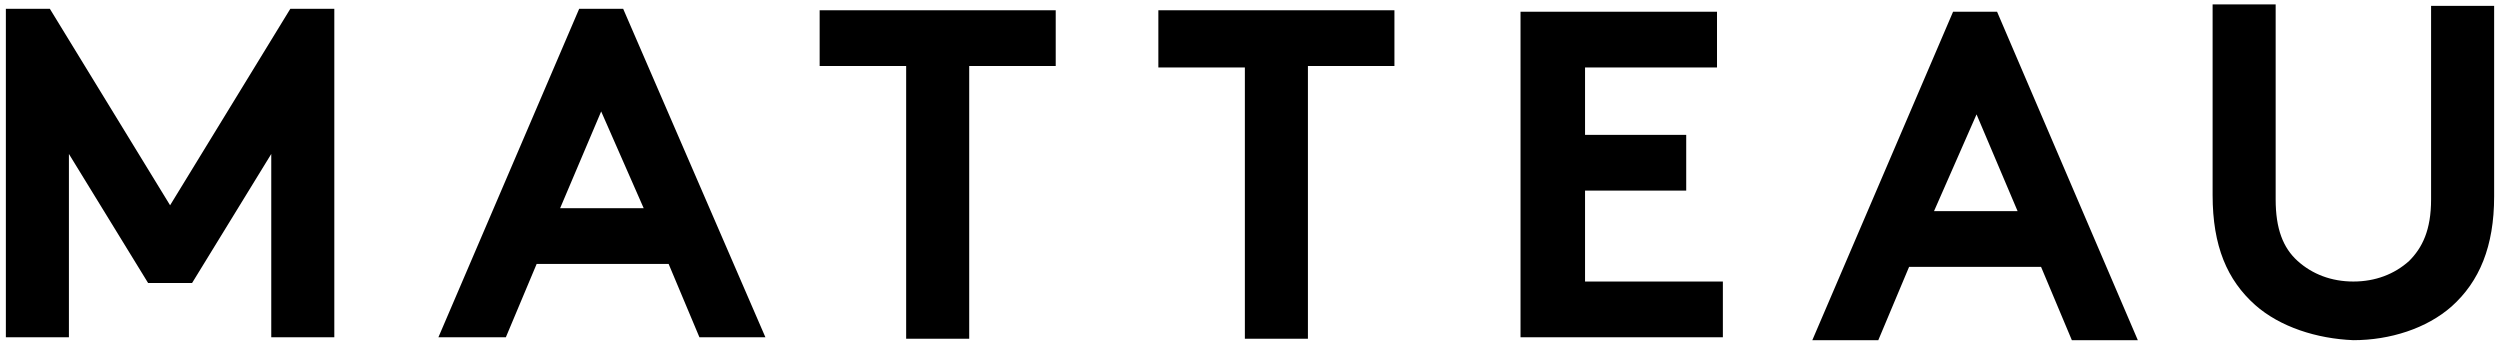
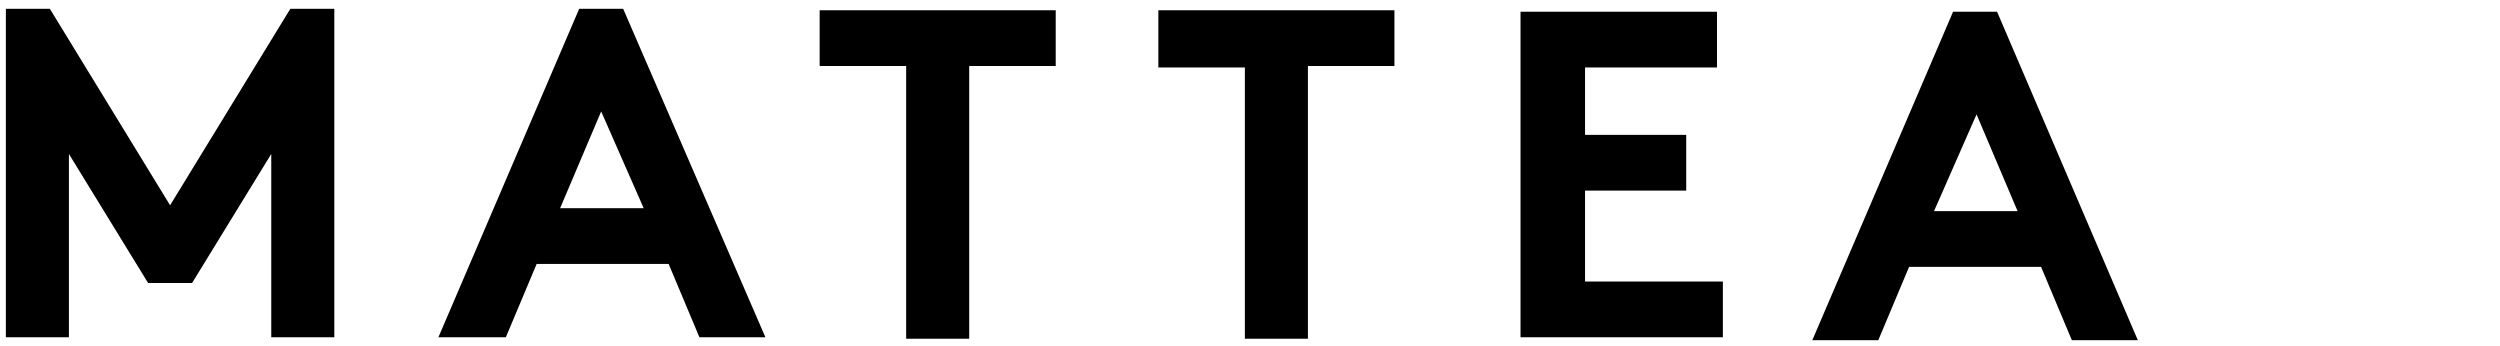
<svg xmlns="http://www.w3.org/2000/svg" version="1.1" id="Layer_1" x="0px" y="0px" viewBox="0 0 170.5 23.6" style="enable-background:new 0 0 170.5 23.6;" xml:space="preserve">
  <g>
    <path d="M11.6,14l8.2-13.4h3V23h-4.3V10.5l-5.4,8.8h-3l-5.4-8.8V23H0.4V0.6h3L11.6,14z" />
    <path d="M29.9,23l9.6-22.4h3L52.2,23h-4.5l-2.1-5h-9l-2.1,5H29.9z M38.2,14.2h5.7L41,7.6L38.2,14.2z" />
    <path d="M72,0.7v3.8h-5.9v18.6h-4.3V4.5h-5.9V0.7H72z" />
    <path d="M95.1,0.7v3.8h-5.9v18.6h-4.3V4.6h-5.9V0.7H95.1z" />
    <path d="M108.1,4.6v4.6h6.9v3.8h-6.9v6.2h9.4v3.8h-13.8V0.8h13.4v3.8H108.1z" />
    <path d="M123.6,23.2l9.6-22.4h3l9.6,22.4h-4.5l-2.1-5h-9l-2.1,5H123.6z M131.9,14.4h5.7l-2.8-6.6L131.9,14.4z" />
-     <path d="M153.8,20.8c-1.9-1.7-2.9-4-2.9-7.5v-13h4.3v13.3c0,2,0.5,3.3,1.5,4.2c1,0.9,2.3,1.4,3.8,1.4s2.8-0.5,3.8-1.4   c0.9-0.9,1.5-2.1,1.5-4.2V0.4h4.3v13c0,3.4-1,5.8-2.9,7.5c-1.7,1.5-4.2,2.3-6.7,2.3C158,23.1,155.5,22.3,153.8,20.8z" />
  </g>
</svg>